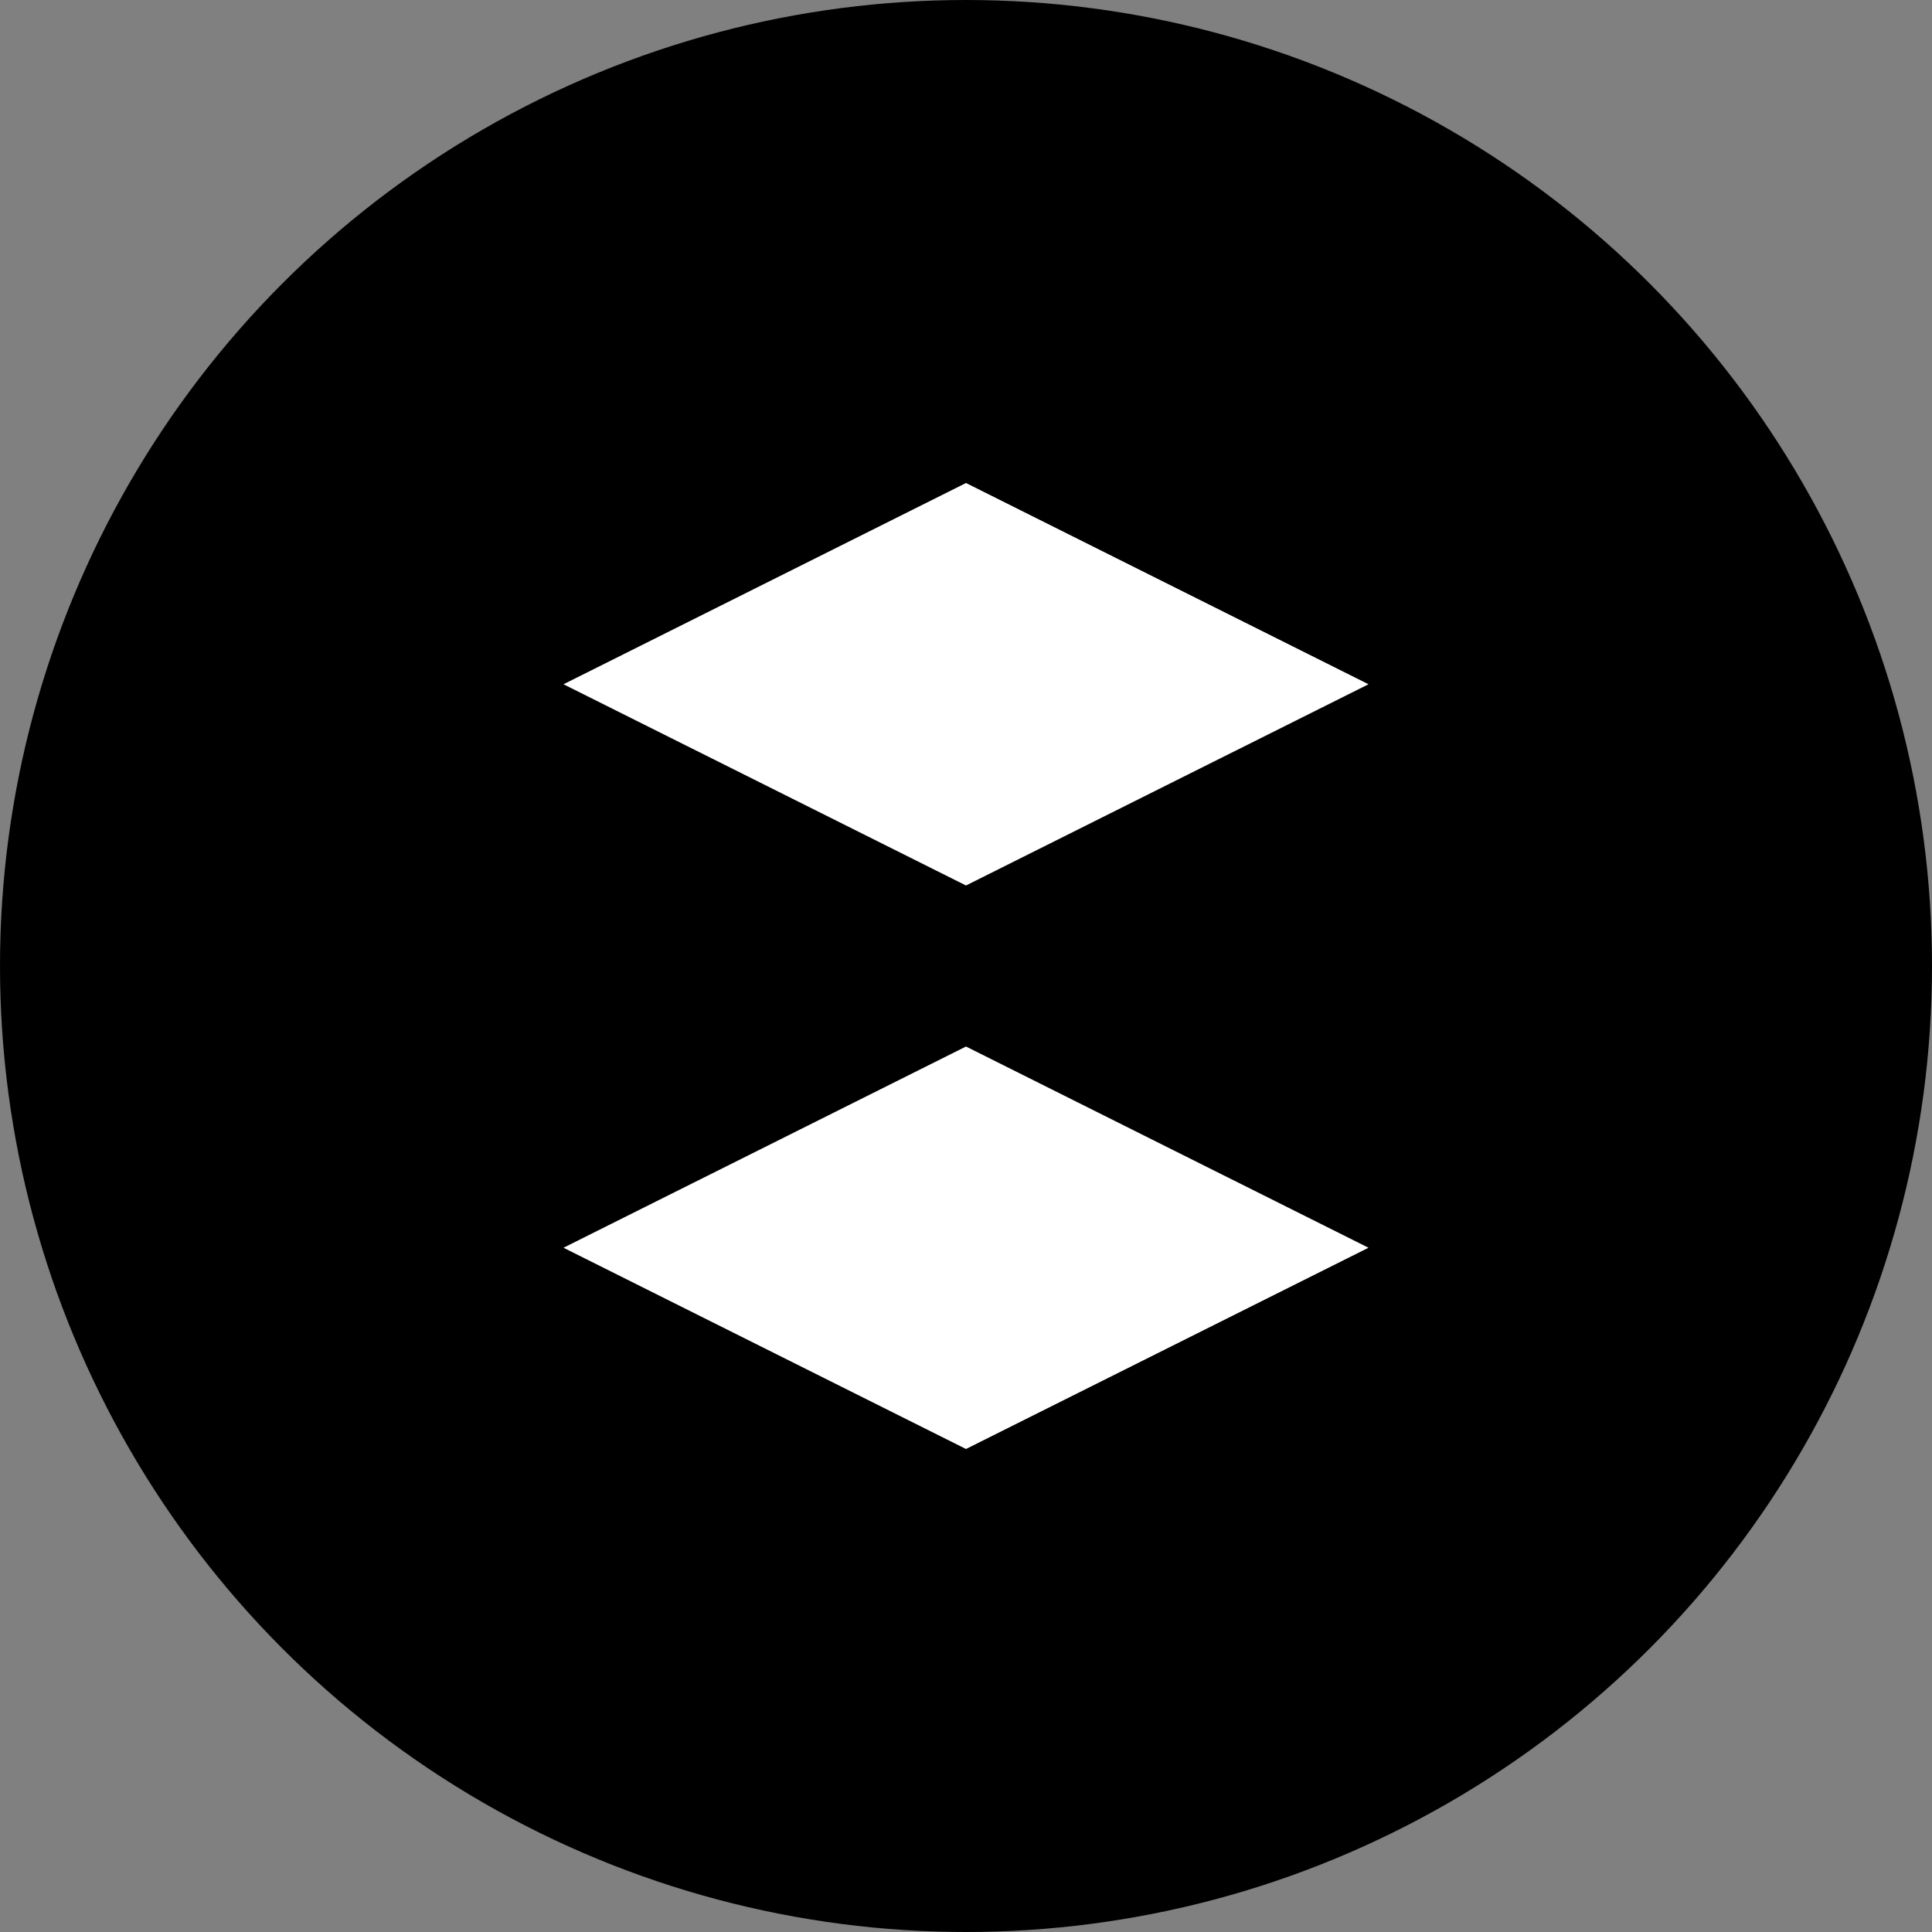
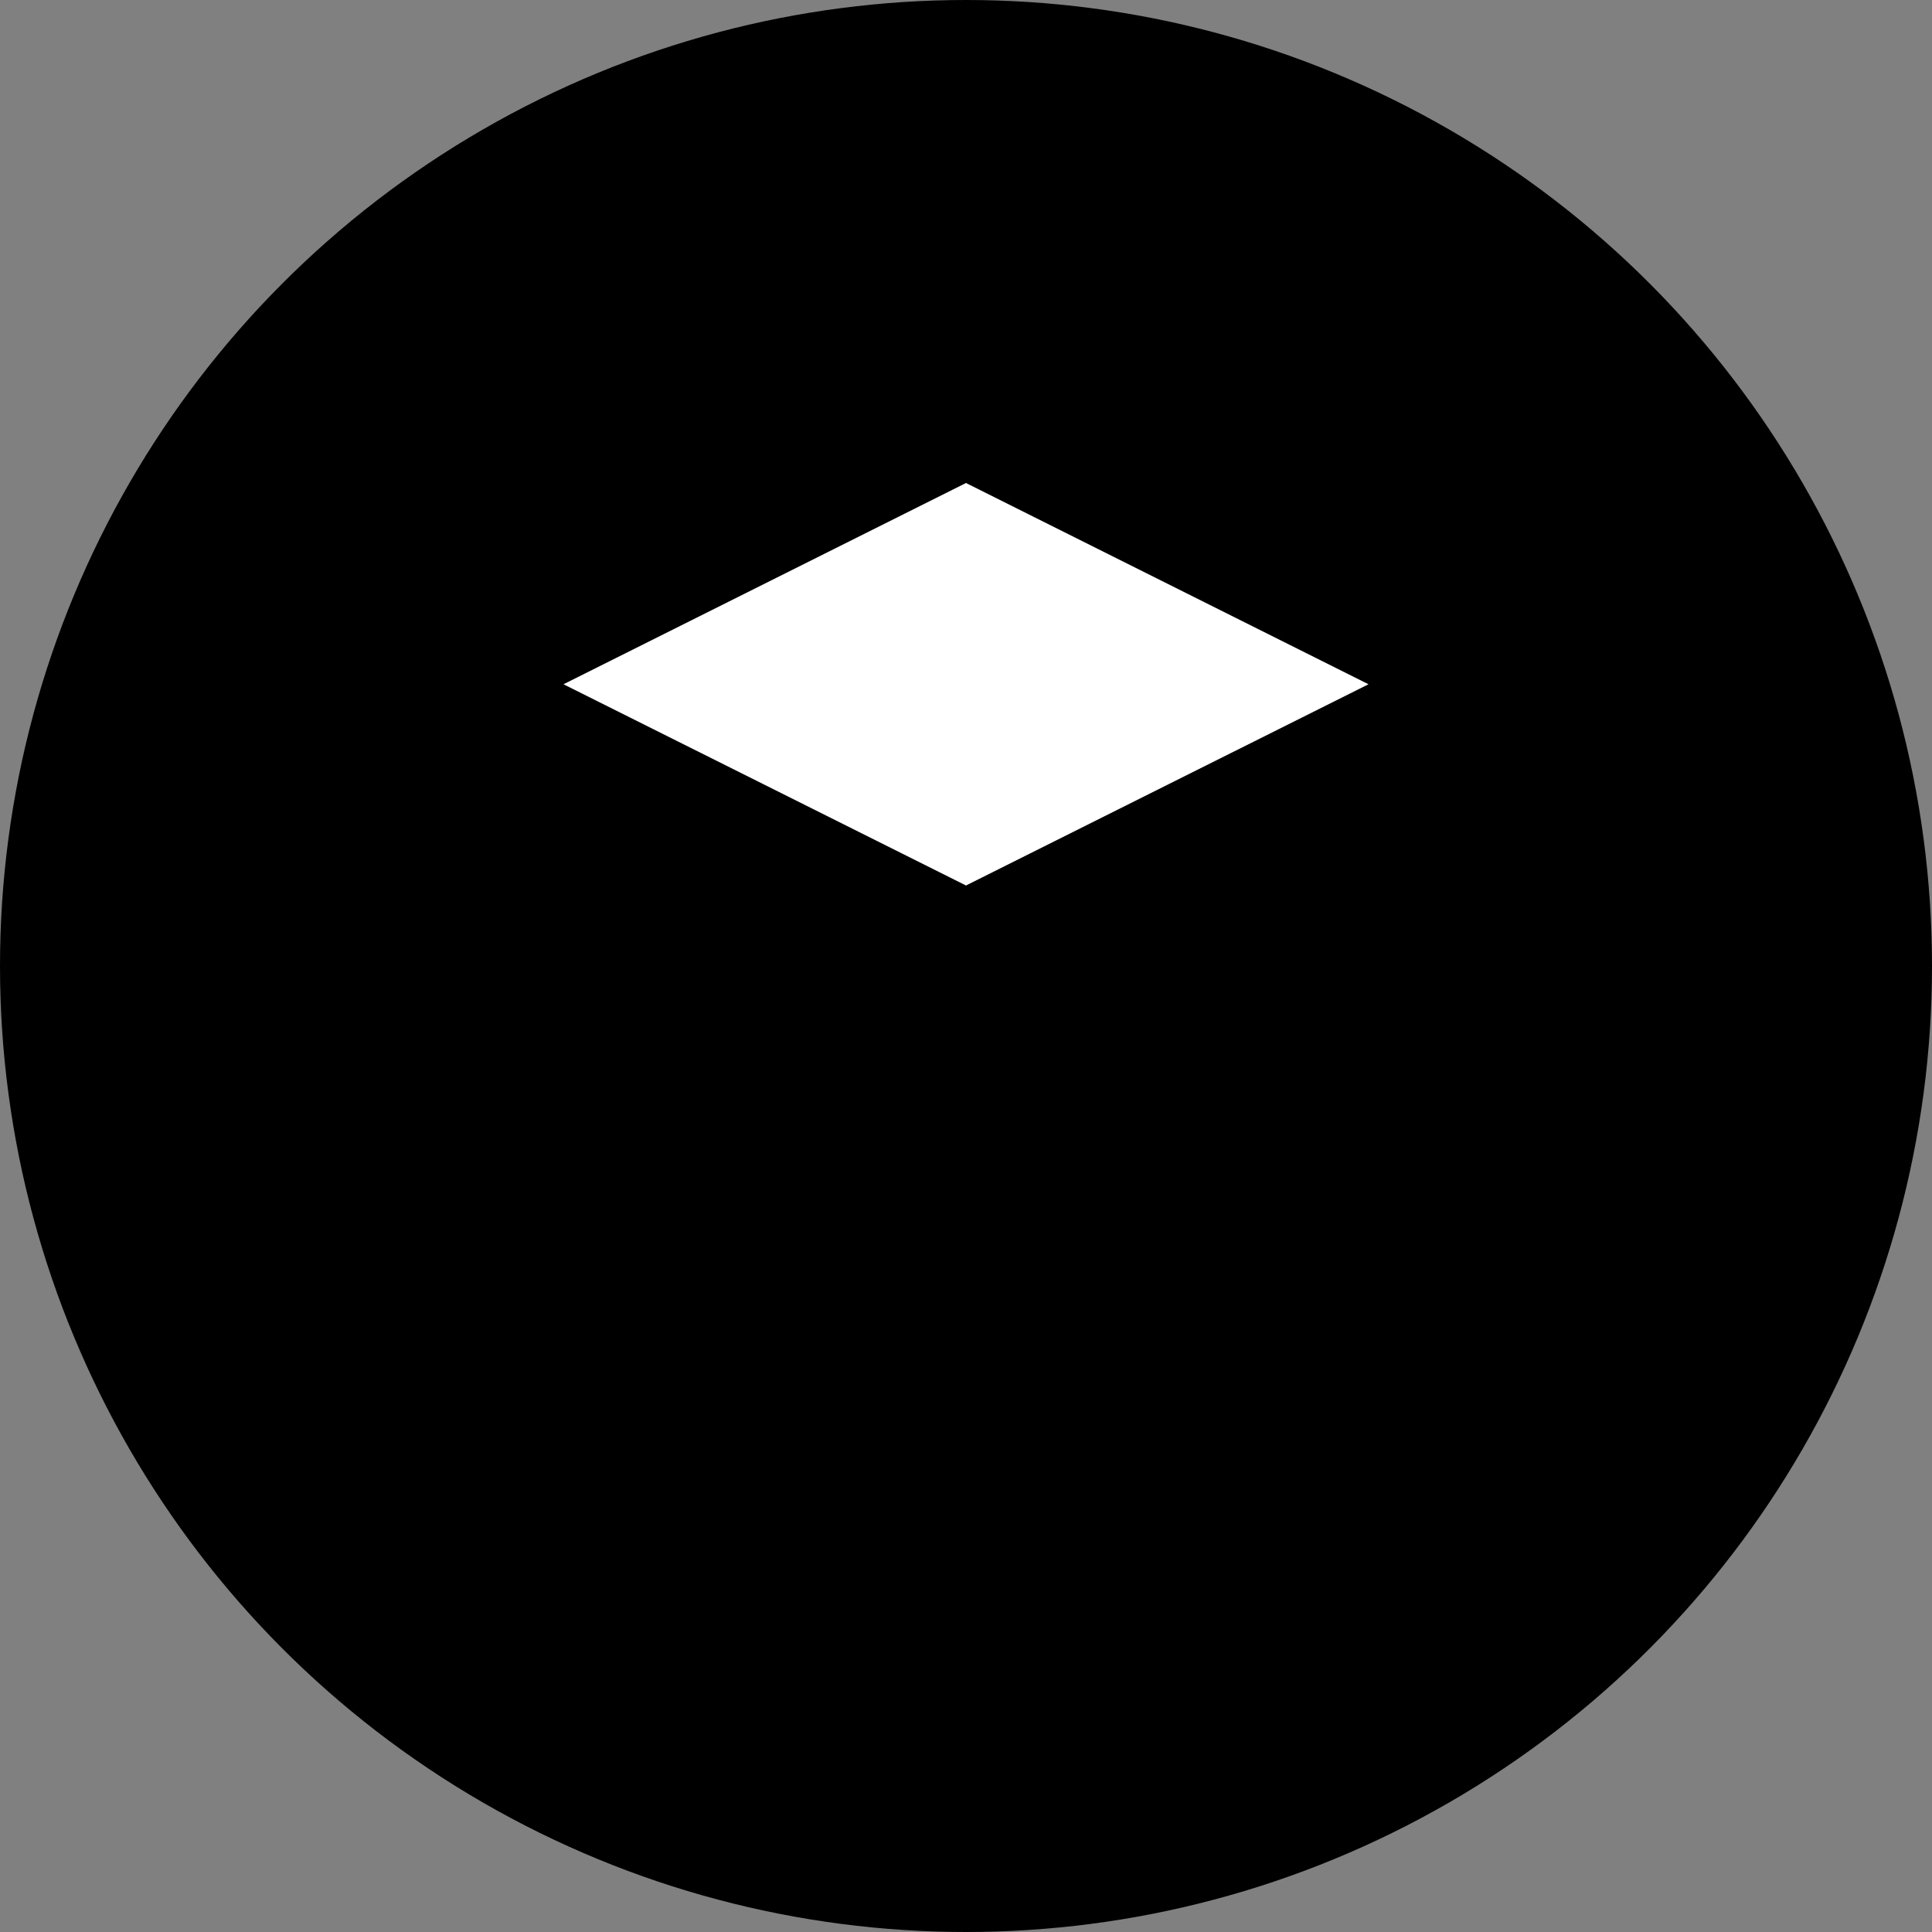
<svg xmlns="http://www.w3.org/2000/svg" width="24" height="24" viewBox="0 0 24 24" fill="none">
  <rect x="0" y="0" width="24" height="24" fill="#808080" stroke="none" />
  <circle cx="12" cy="12" r="12" fill="black" />
-   <path d="M7 8.5L12 6L17 8.5L12 11L7 8.5Z" fill="white" />
-   <path d="M7 15.5L12 18L17 15.5L12 13L7 15.5Z" fill="white" />
+   <path d="M7 8.5L12 6L17 8.5L12 11Z" fill="white" />
</svg>